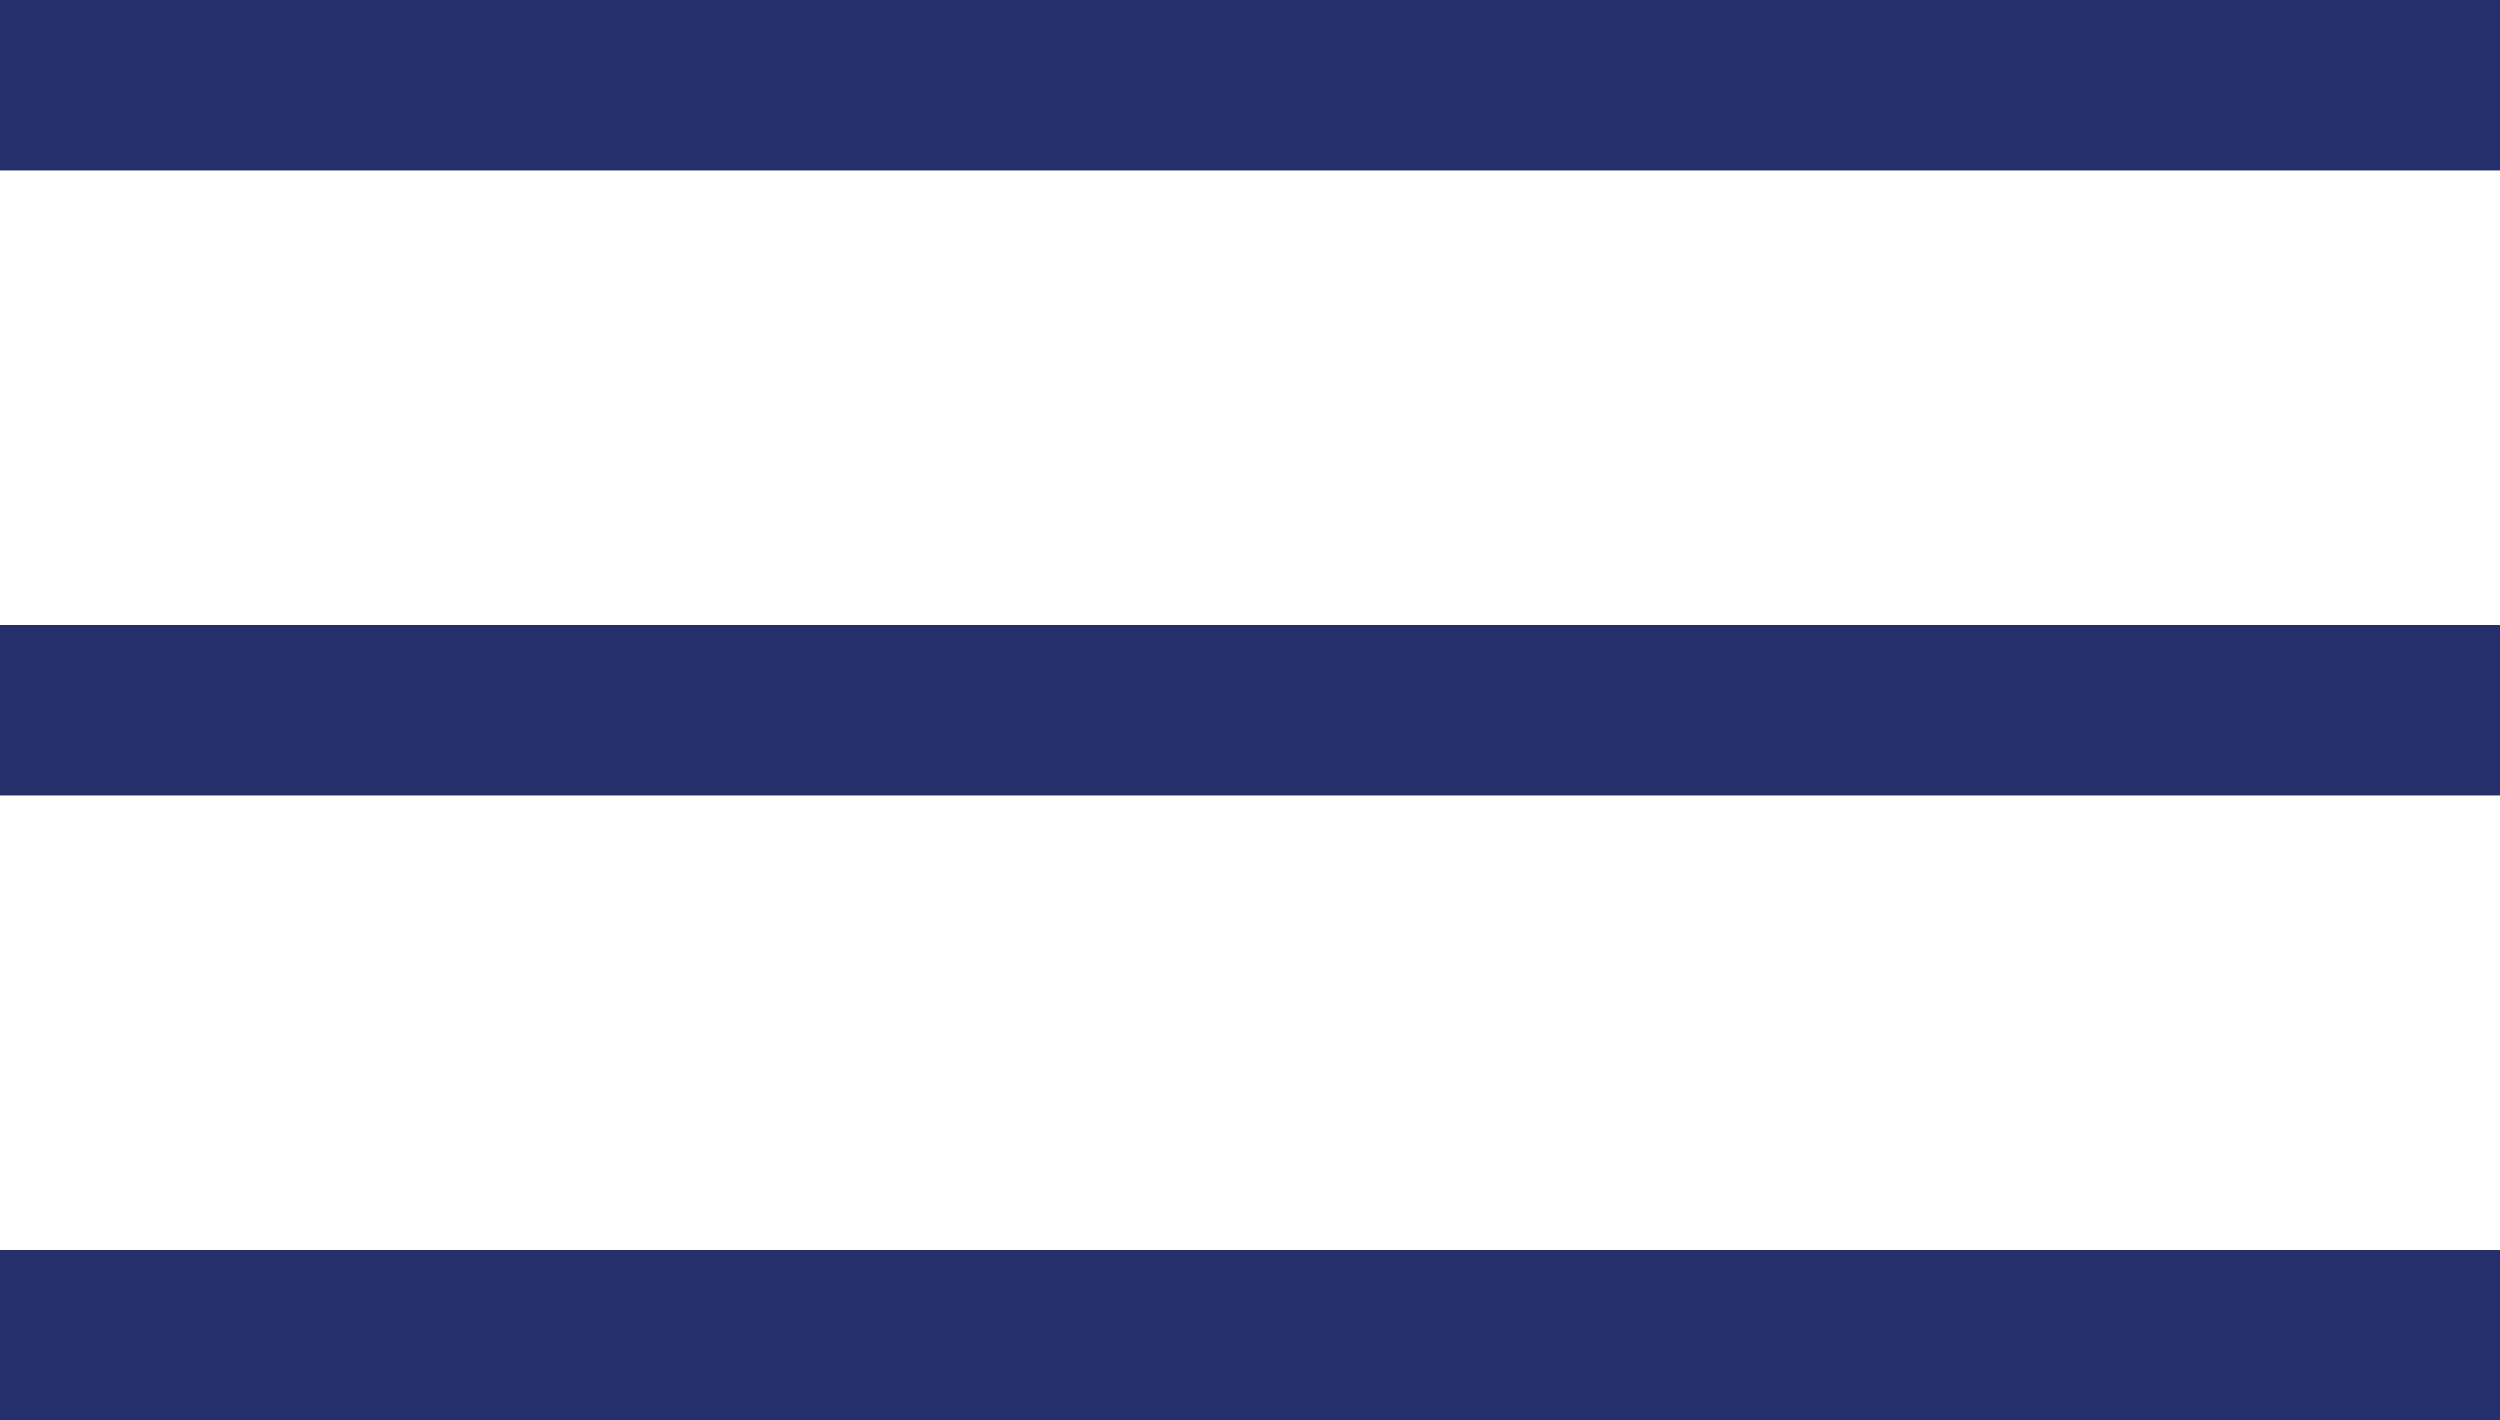
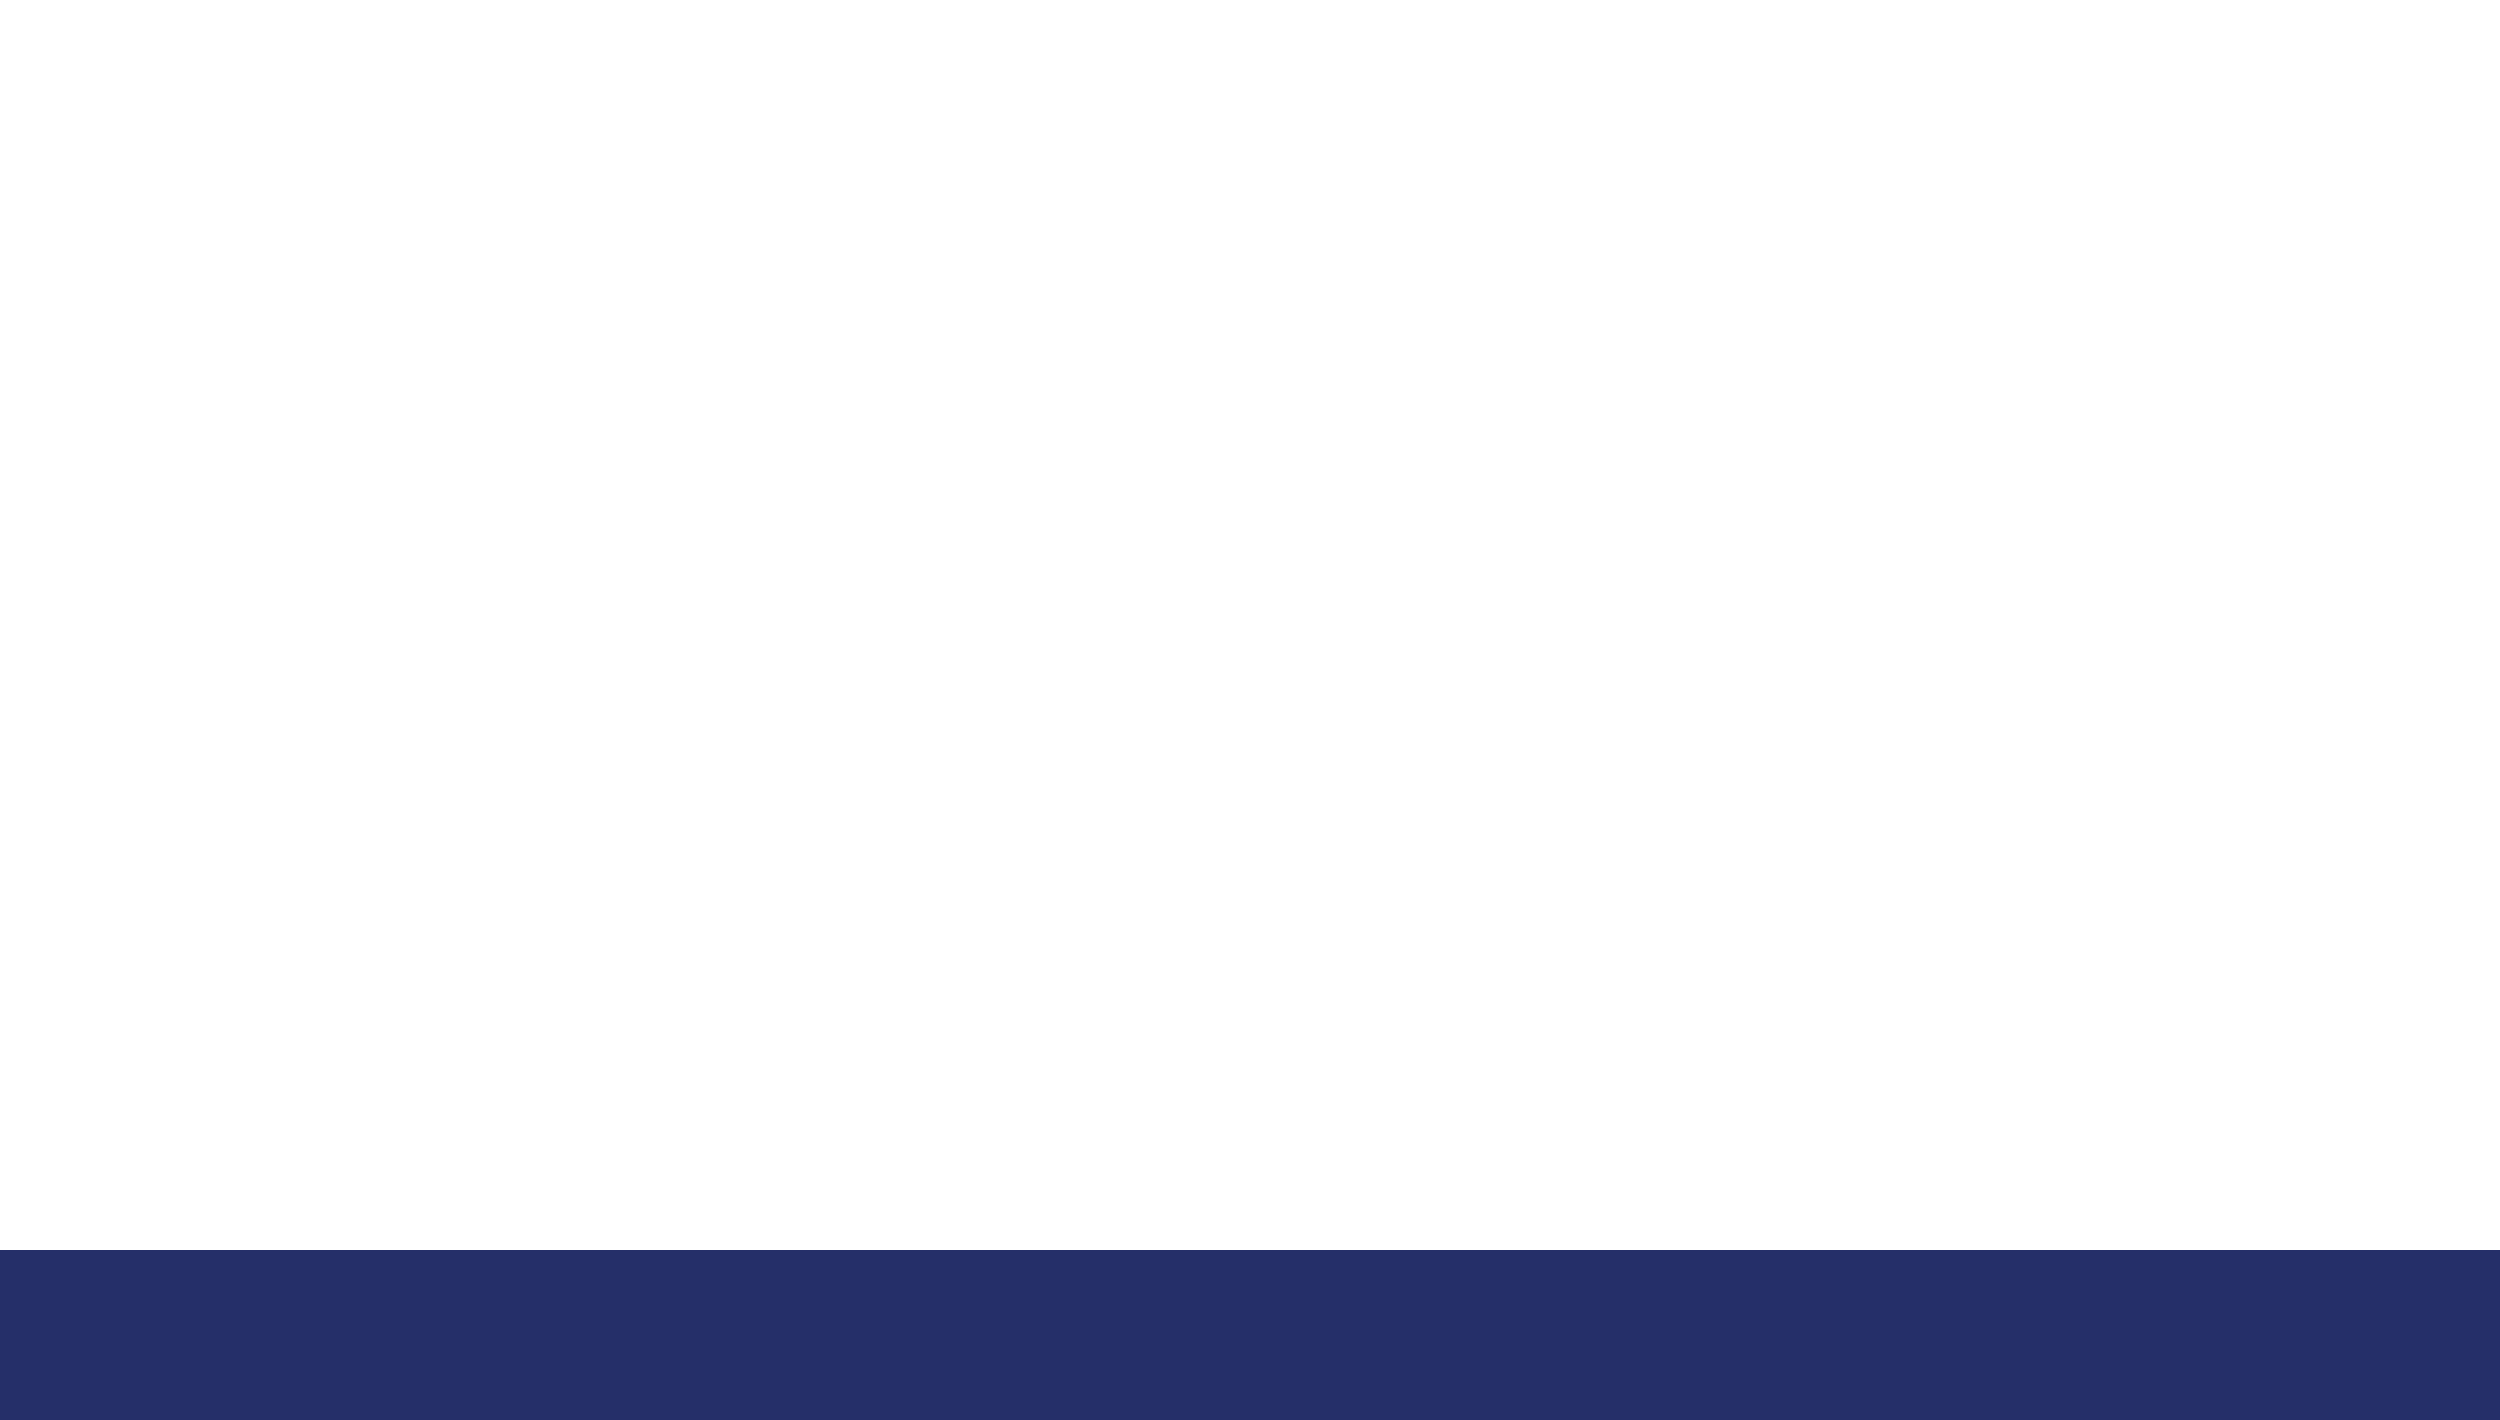
<svg xmlns="http://www.w3.org/2000/svg" width="44" height="25" viewBox="0 0 44 25">
  <defs>
    <style>.a{fill:none;stroke:#252f69;stroke-width:3px;}</style>
  </defs>
  <g transform="translate(-327 -16.5)">
-     <line class="a" x1="44" transform="translate(327 18)" />
-     <line class="a" x1="44" transform="translate(327 29)" />
    <line class="a" x1="44" transform="translate(327 40)" />
  </g>
</svg>